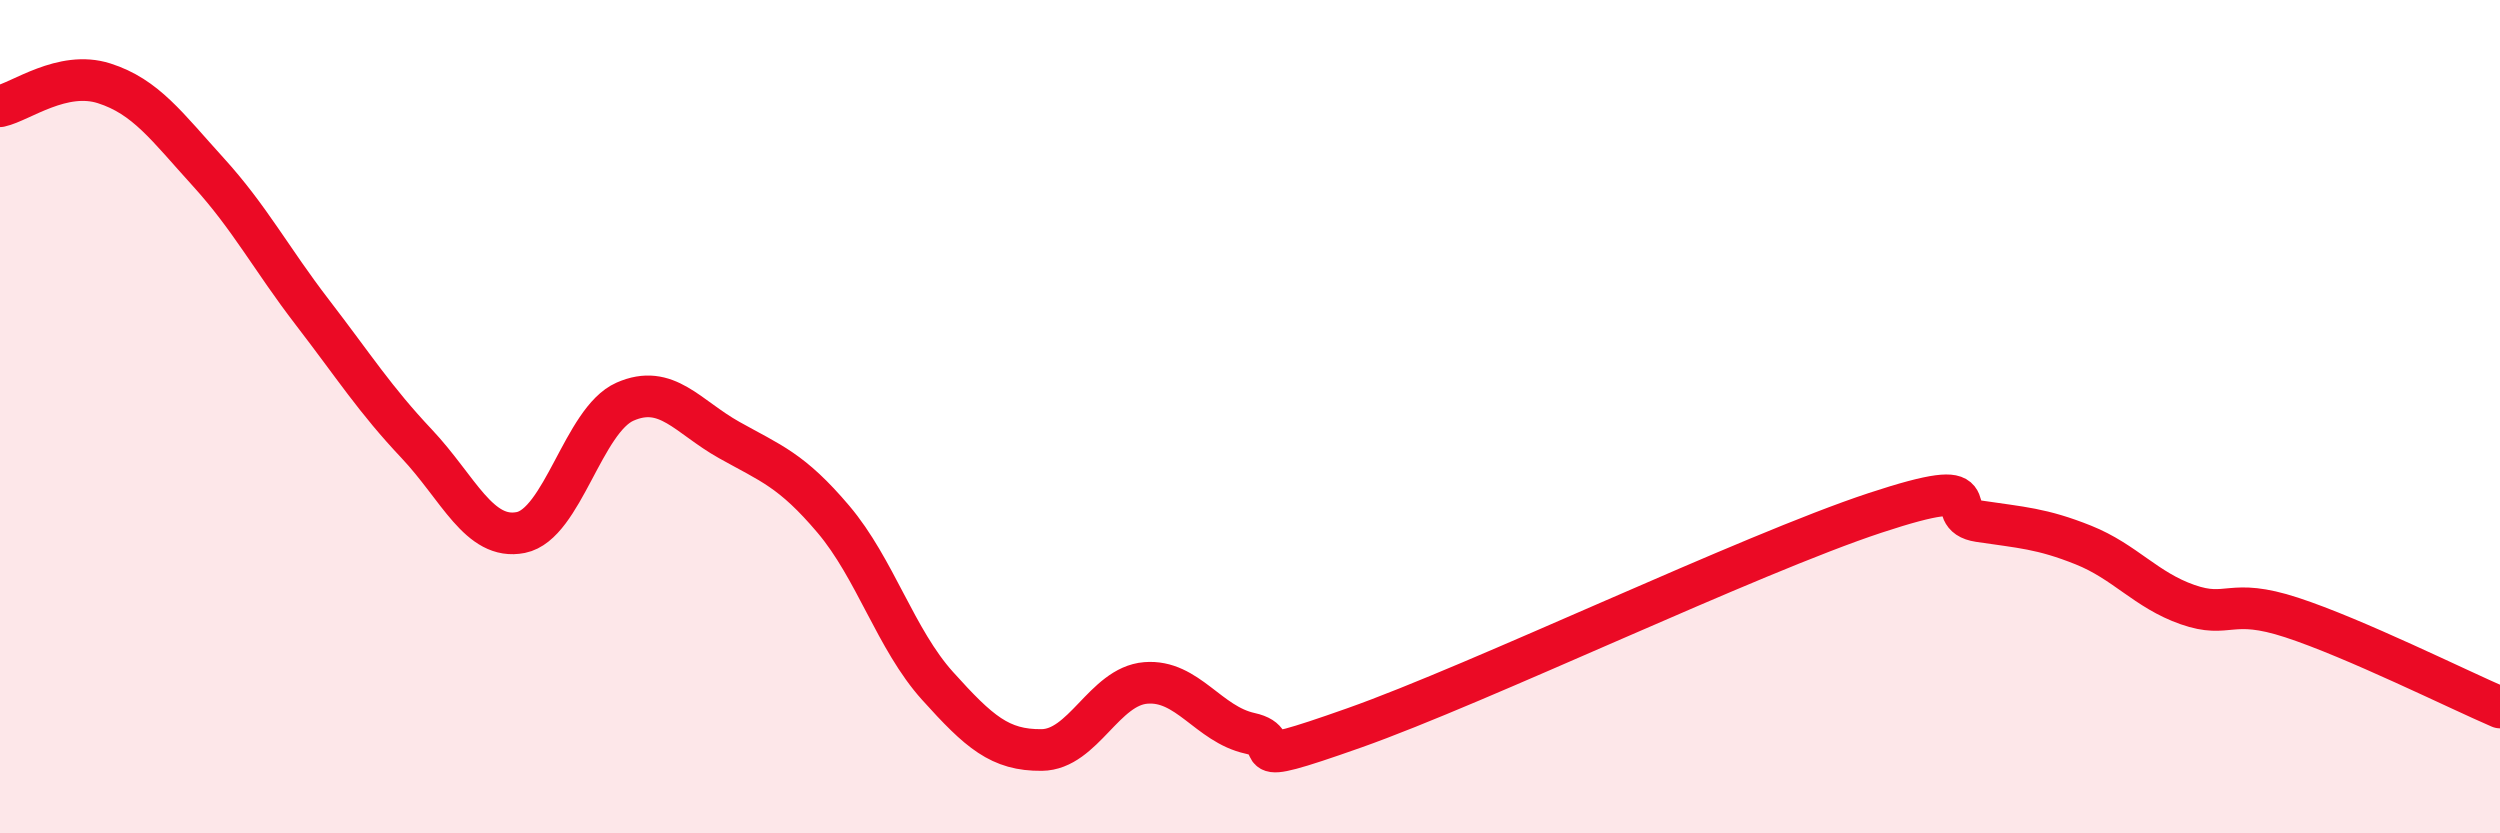
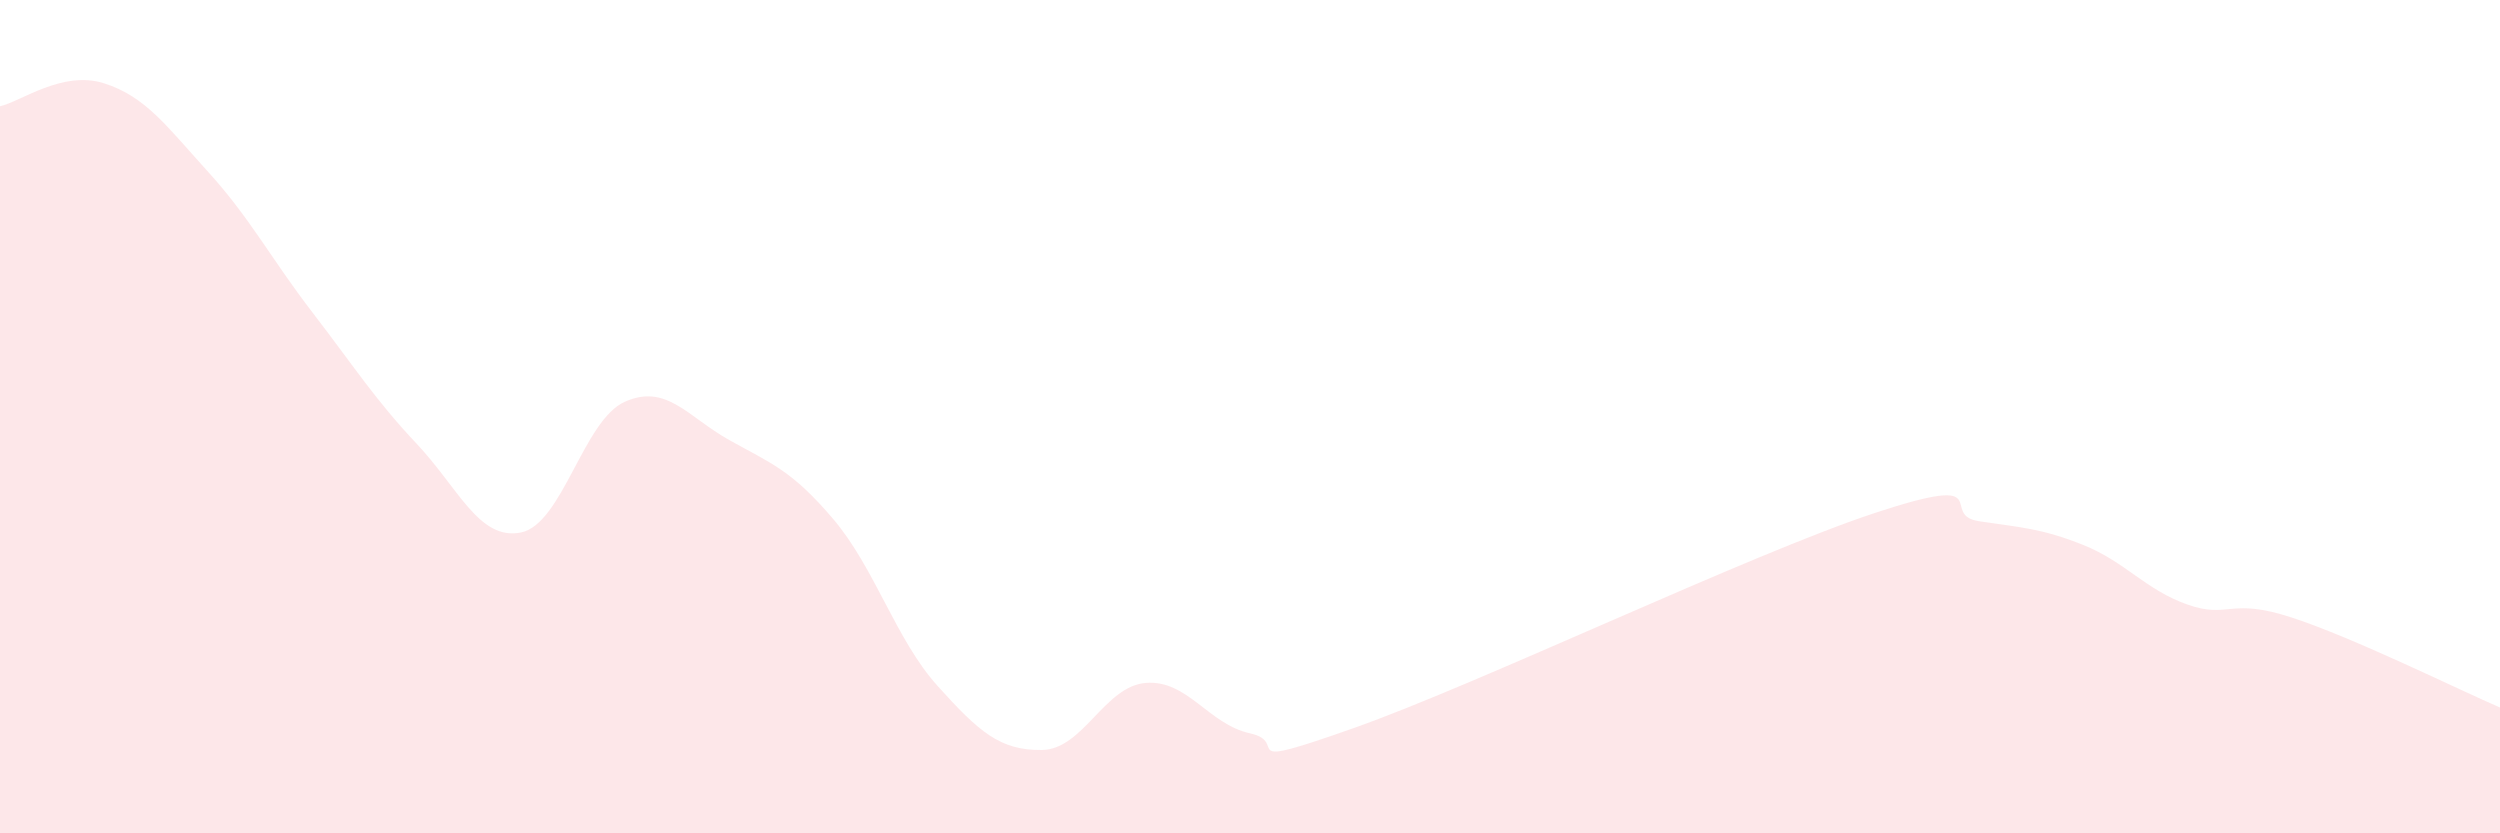
<svg xmlns="http://www.w3.org/2000/svg" width="60" height="20" viewBox="0 0 60 20">
  <path d="M 0,2.55 C 0.5,2.44 1.5,1.68 2.5,2 C 3.5,2.32 4,3.03 5,4.13 C 6,5.23 6.5,6.2 7.5,7.5 C 8.5,8.8 9,9.59 10,10.65 C 11,11.71 11.5,12.98 12.5,12.78 C 13.5,12.58 14,10.08 15,9.64 C 16,9.2 16.5,10 17.5,10.56 C 18.5,11.12 19,11.28 20,12.46 C 21,13.64 21.5,15.35 22.5,16.46 C 23.5,17.57 24,18.01 25,18 C 26,17.99 26.5,16.47 27.5,16.39 C 28.5,16.31 29,17.38 30,17.6 C 31,17.82 29.5,18.53 32.5,17.47 C 35.5,16.41 42,13.3 45,12.31 C 48,11.32 46.5,12.36 47.5,12.51 C 48.5,12.66 49,12.68 50,13.08 C 51,13.48 51.5,14.16 52.5,14.51 C 53.5,14.86 53.5,14.33 55,14.82 C 56.5,15.31 59,16.55 60,16.98L60 20L0 20Z" fill="#EB0A25" opacity="0.1" stroke-linecap="round" stroke-linejoin="round" />
-   <path d="M 0,2.55 C 0.5,2.44 1.5,1.68 2.5,2 C 3.5,2.32 4,3.03 5,4.13 C 6,5.23 6.5,6.2 7.5,7.5 C 8.5,8.8 9,9.59 10,10.65 C 11,11.71 11.5,12.98 12.5,12.78 C 13.5,12.58 14,10.08 15,9.64 C 16,9.2 16.5,10 17.5,10.56 C 18.5,11.12 19,11.28 20,12.46 C 21,13.64 21.5,15.35 22.5,16.46 C 23.5,17.57 24,18.01 25,18 C 26,17.99 26.5,16.47 27.5,16.39 C 28.5,16.31 29,17.38 30,17.6 C 31,17.82 29.5,18.53 32.5,17.47 C 35.5,16.41 42,13.3 45,12.31 C 48,11.32 46.5,12.36 47.5,12.51 C 48.5,12.66 49,12.68 50,13.08 C 51,13.48 51.5,14.16 52.5,14.51 C 53.5,14.86 53.5,14.33 55,14.82 C 56.5,15.31 59,16.55 60,16.98" stroke="#EB0A25" stroke-width="1" fill="none" stroke-linecap="round" stroke-linejoin="round" />
</svg>